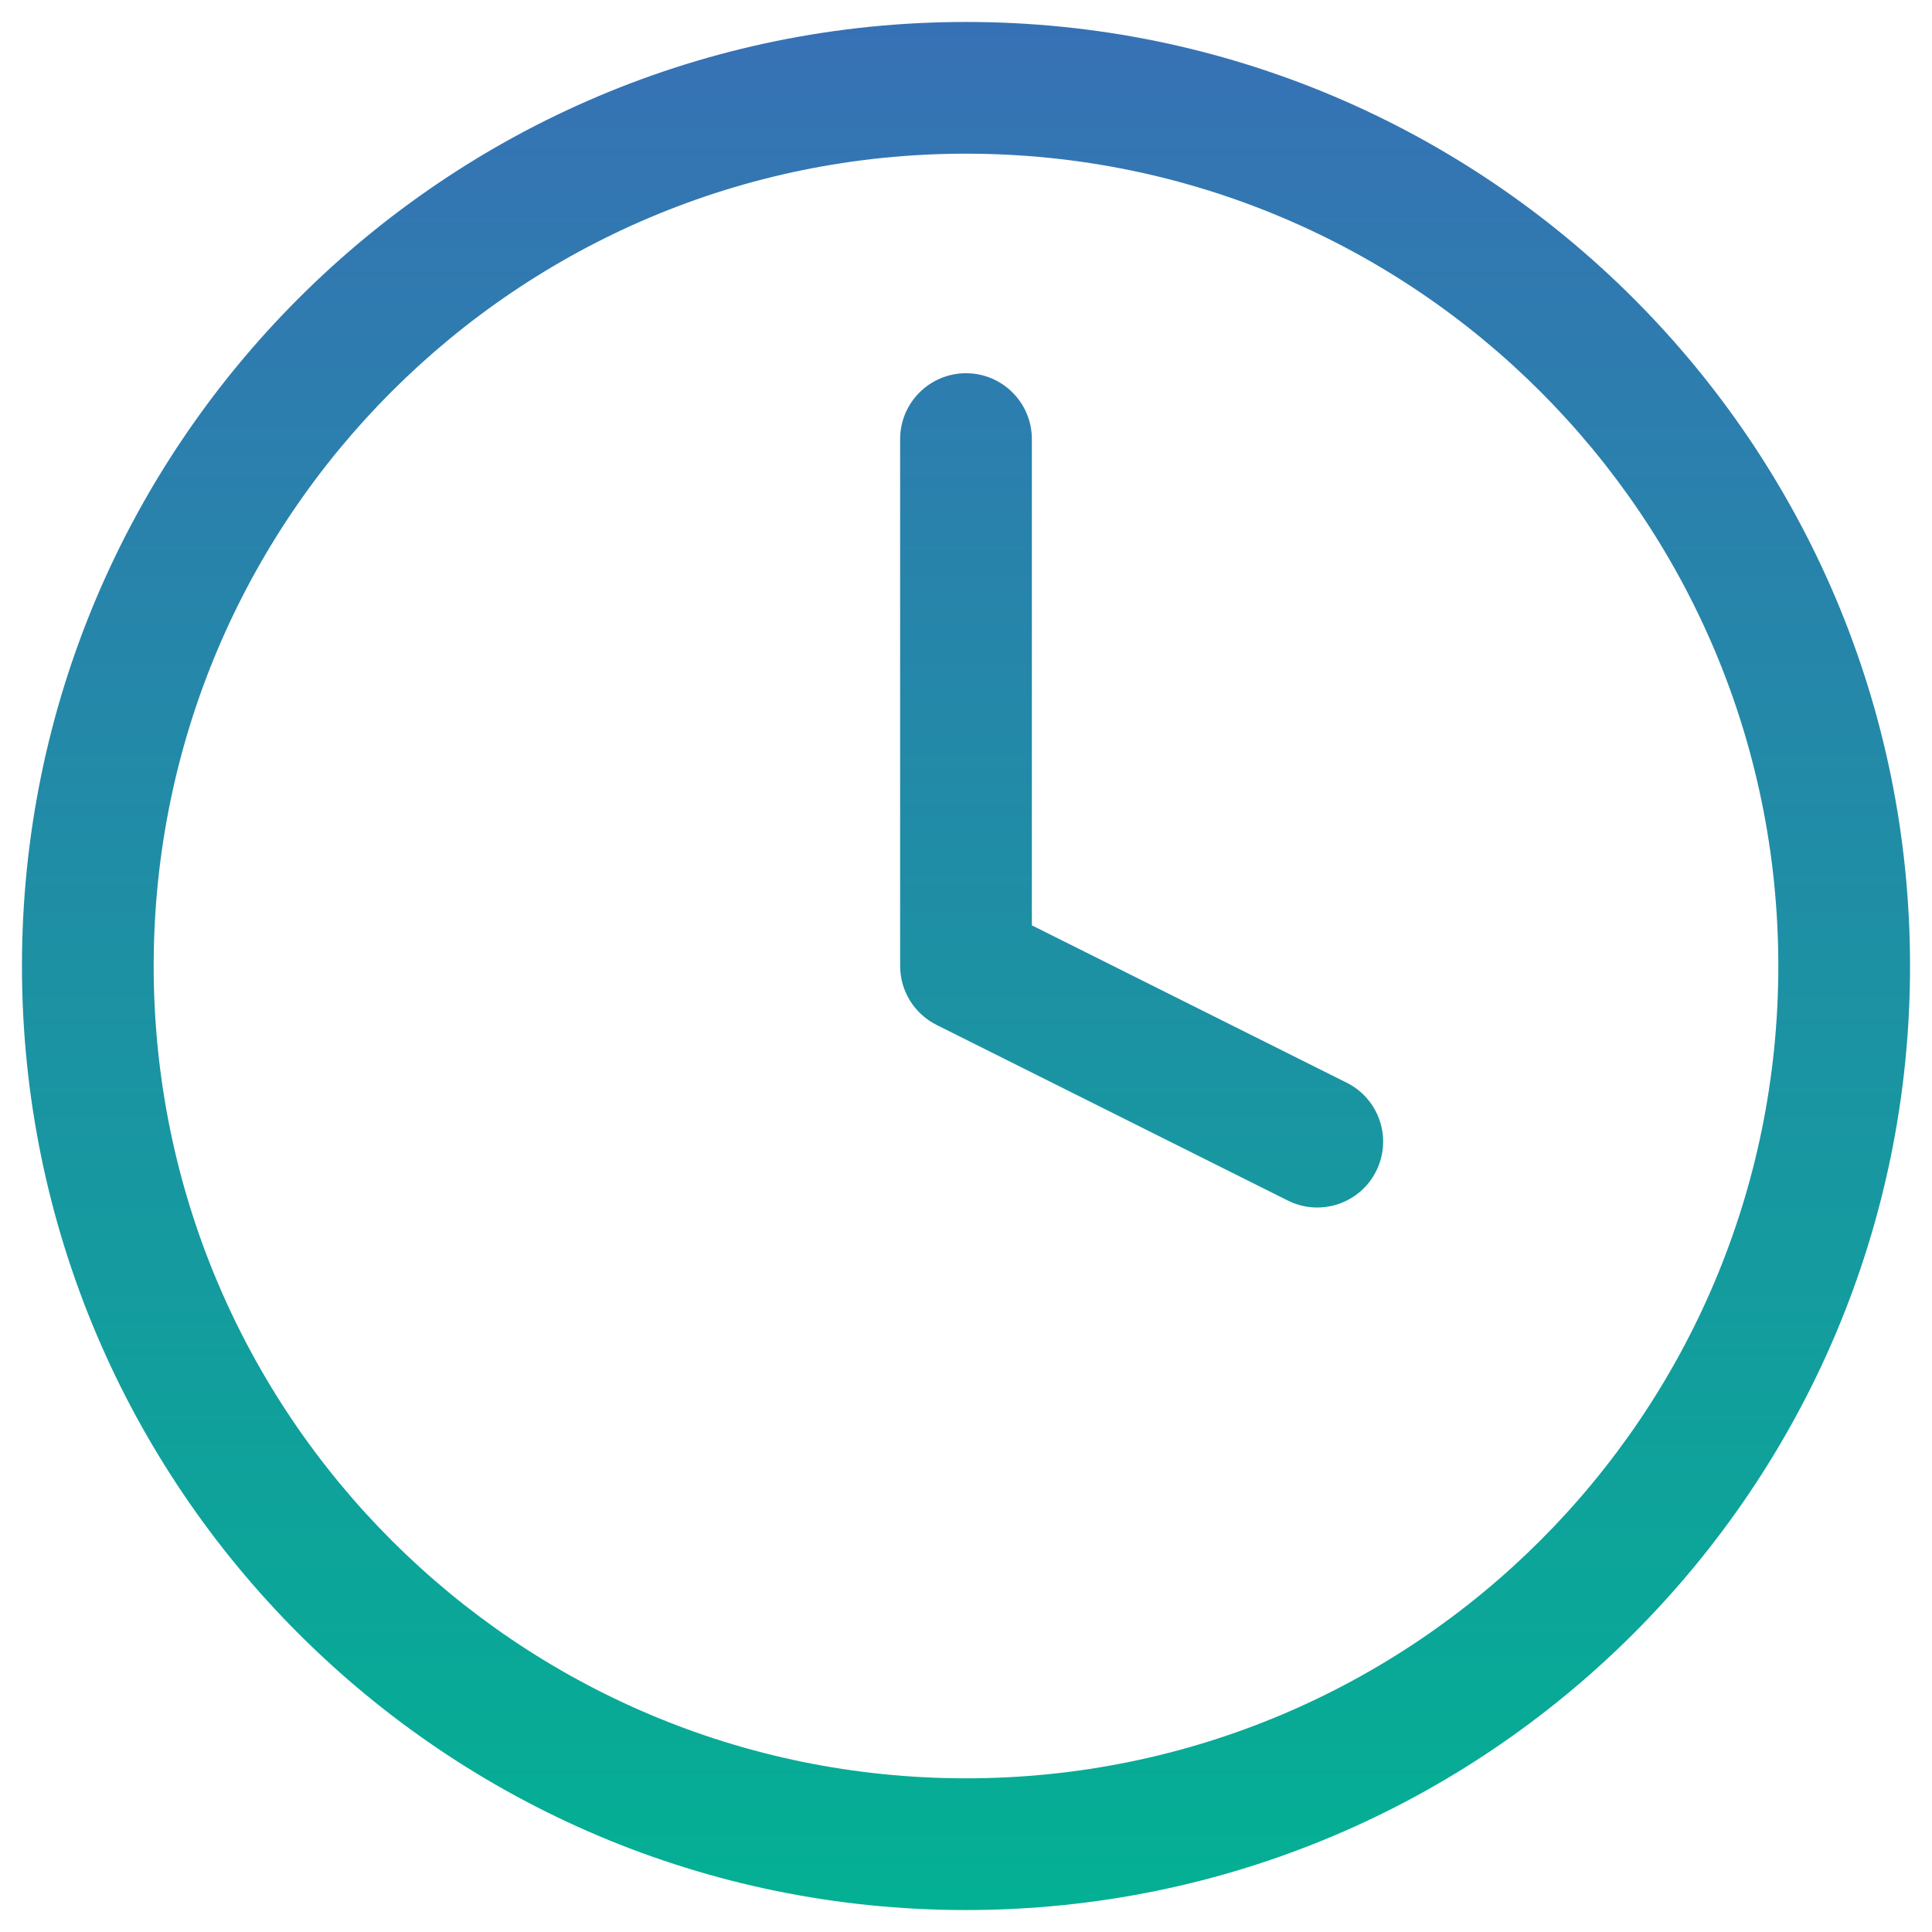
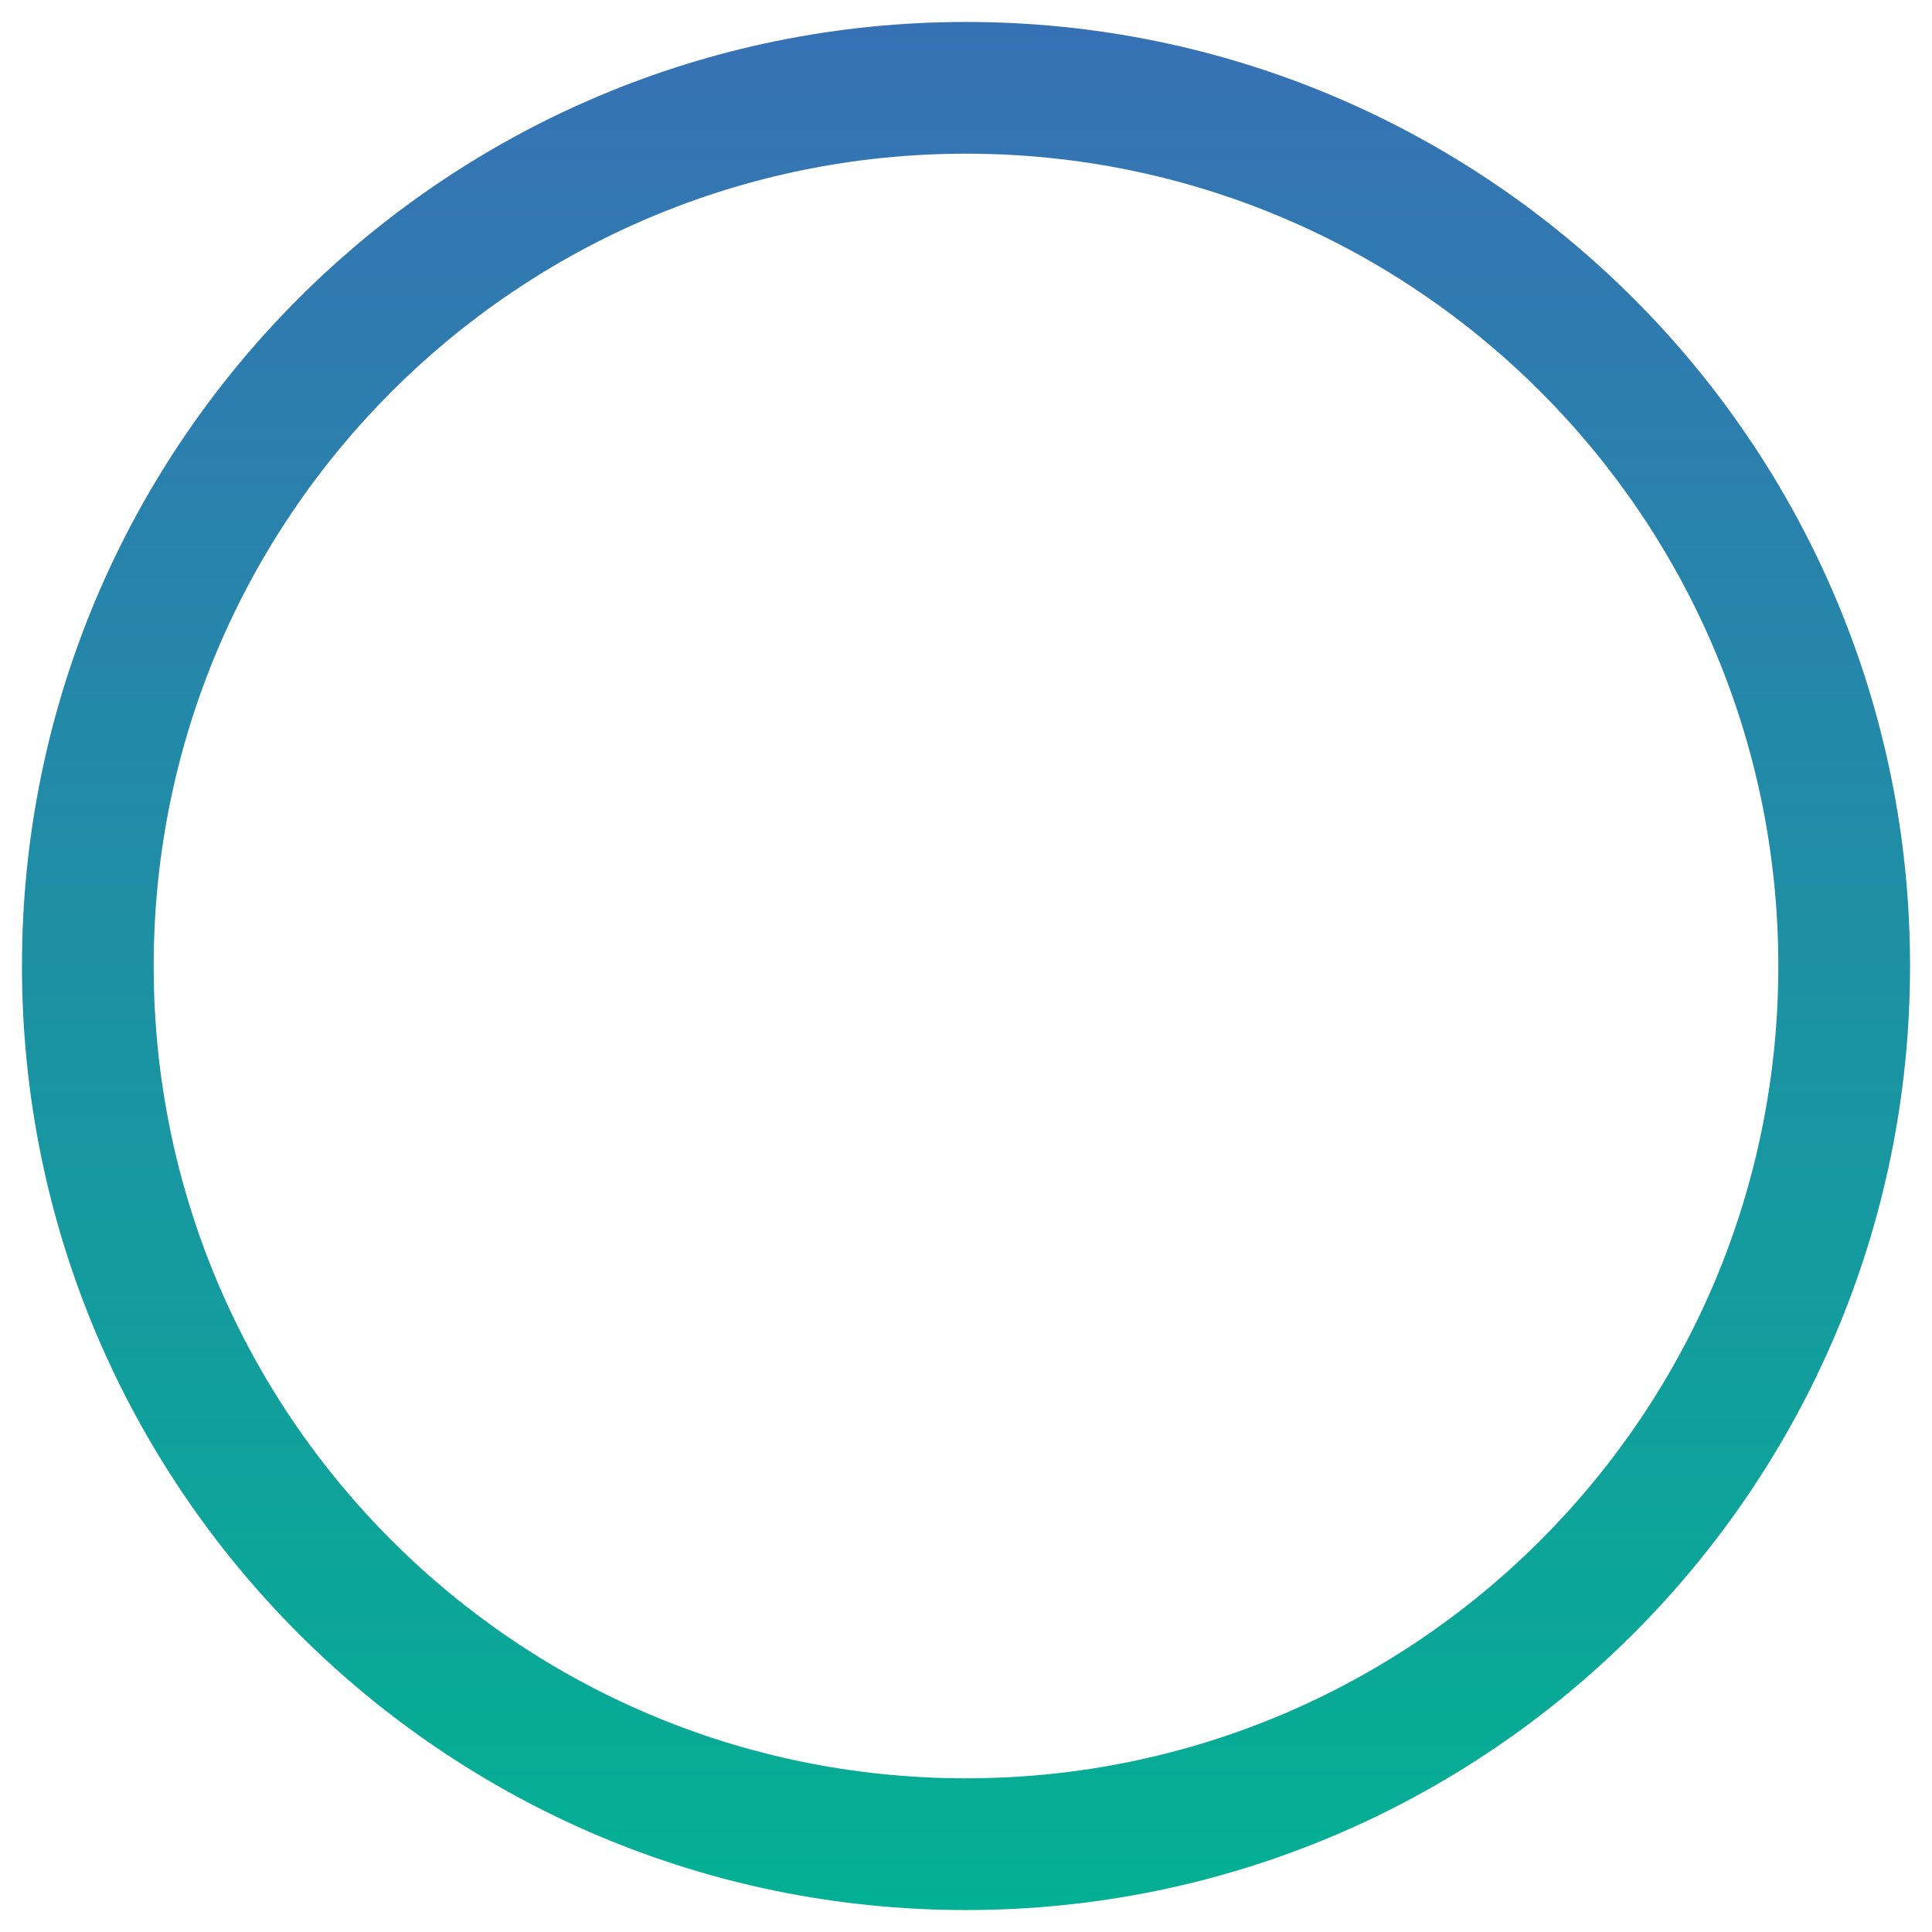
<svg xmlns="http://www.w3.org/2000/svg" width="22" height="22" viewBox="0 0 22 22" fill="none">
  <path fill-rule="evenodd" clip-rule="evenodd" d="M11 1.75C5.891 1.75 1.75 5.891 1.75 11C1.75 16.109 5.891 20.25 11 20.25C16.109 20.25 20.25 16.109 20.25 11C20.25 5.891 16.109 1.75 11 1.75ZM0.25 11C0.25 5.063 5.063 0.25 11 0.25C16.937 0.25 21.75 5.063 21.75 11C21.75 16.937 16.937 21.75 11 21.75C5.063 21.75 0.25 16.937 0.25 11Z" fill="url(#paint0_linear_1_504)" />
-   <path fill-rule="evenodd" clip-rule="evenodd" d="M11 4.25C11.414 4.25 11.75 4.586 11.75 5V10.537L15.335 12.329C15.706 12.514 15.856 12.965 15.671 13.335C15.486 13.706 15.035 13.856 14.665 13.671L10.665 11.671C10.411 11.544 10.25 11.284 10.25 11V5C10.25 4.586 10.586 4.25 11 4.25Z" fill="url(#paint1_linear_1_504)" />
  <defs>
    <linearGradient id="paint0_linear_1_504" x1="11" y1="0.25" x2="11" y2="21.75" gradientUnits="userSpaceOnUse">
      <stop stop-color="#3771B5" />
      <stop offset="1" stop-color="#03B093" />
    </linearGradient>
    <linearGradient id="paint1_linear_1_504" x1="11" y1="0.25" x2="11" y2="21.75" gradientUnits="userSpaceOnUse">
      <stop stop-color="#3771B5" />
      <stop offset="1" stop-color="#03B093" />
    </linearGradient>
  </defs>
</svg>